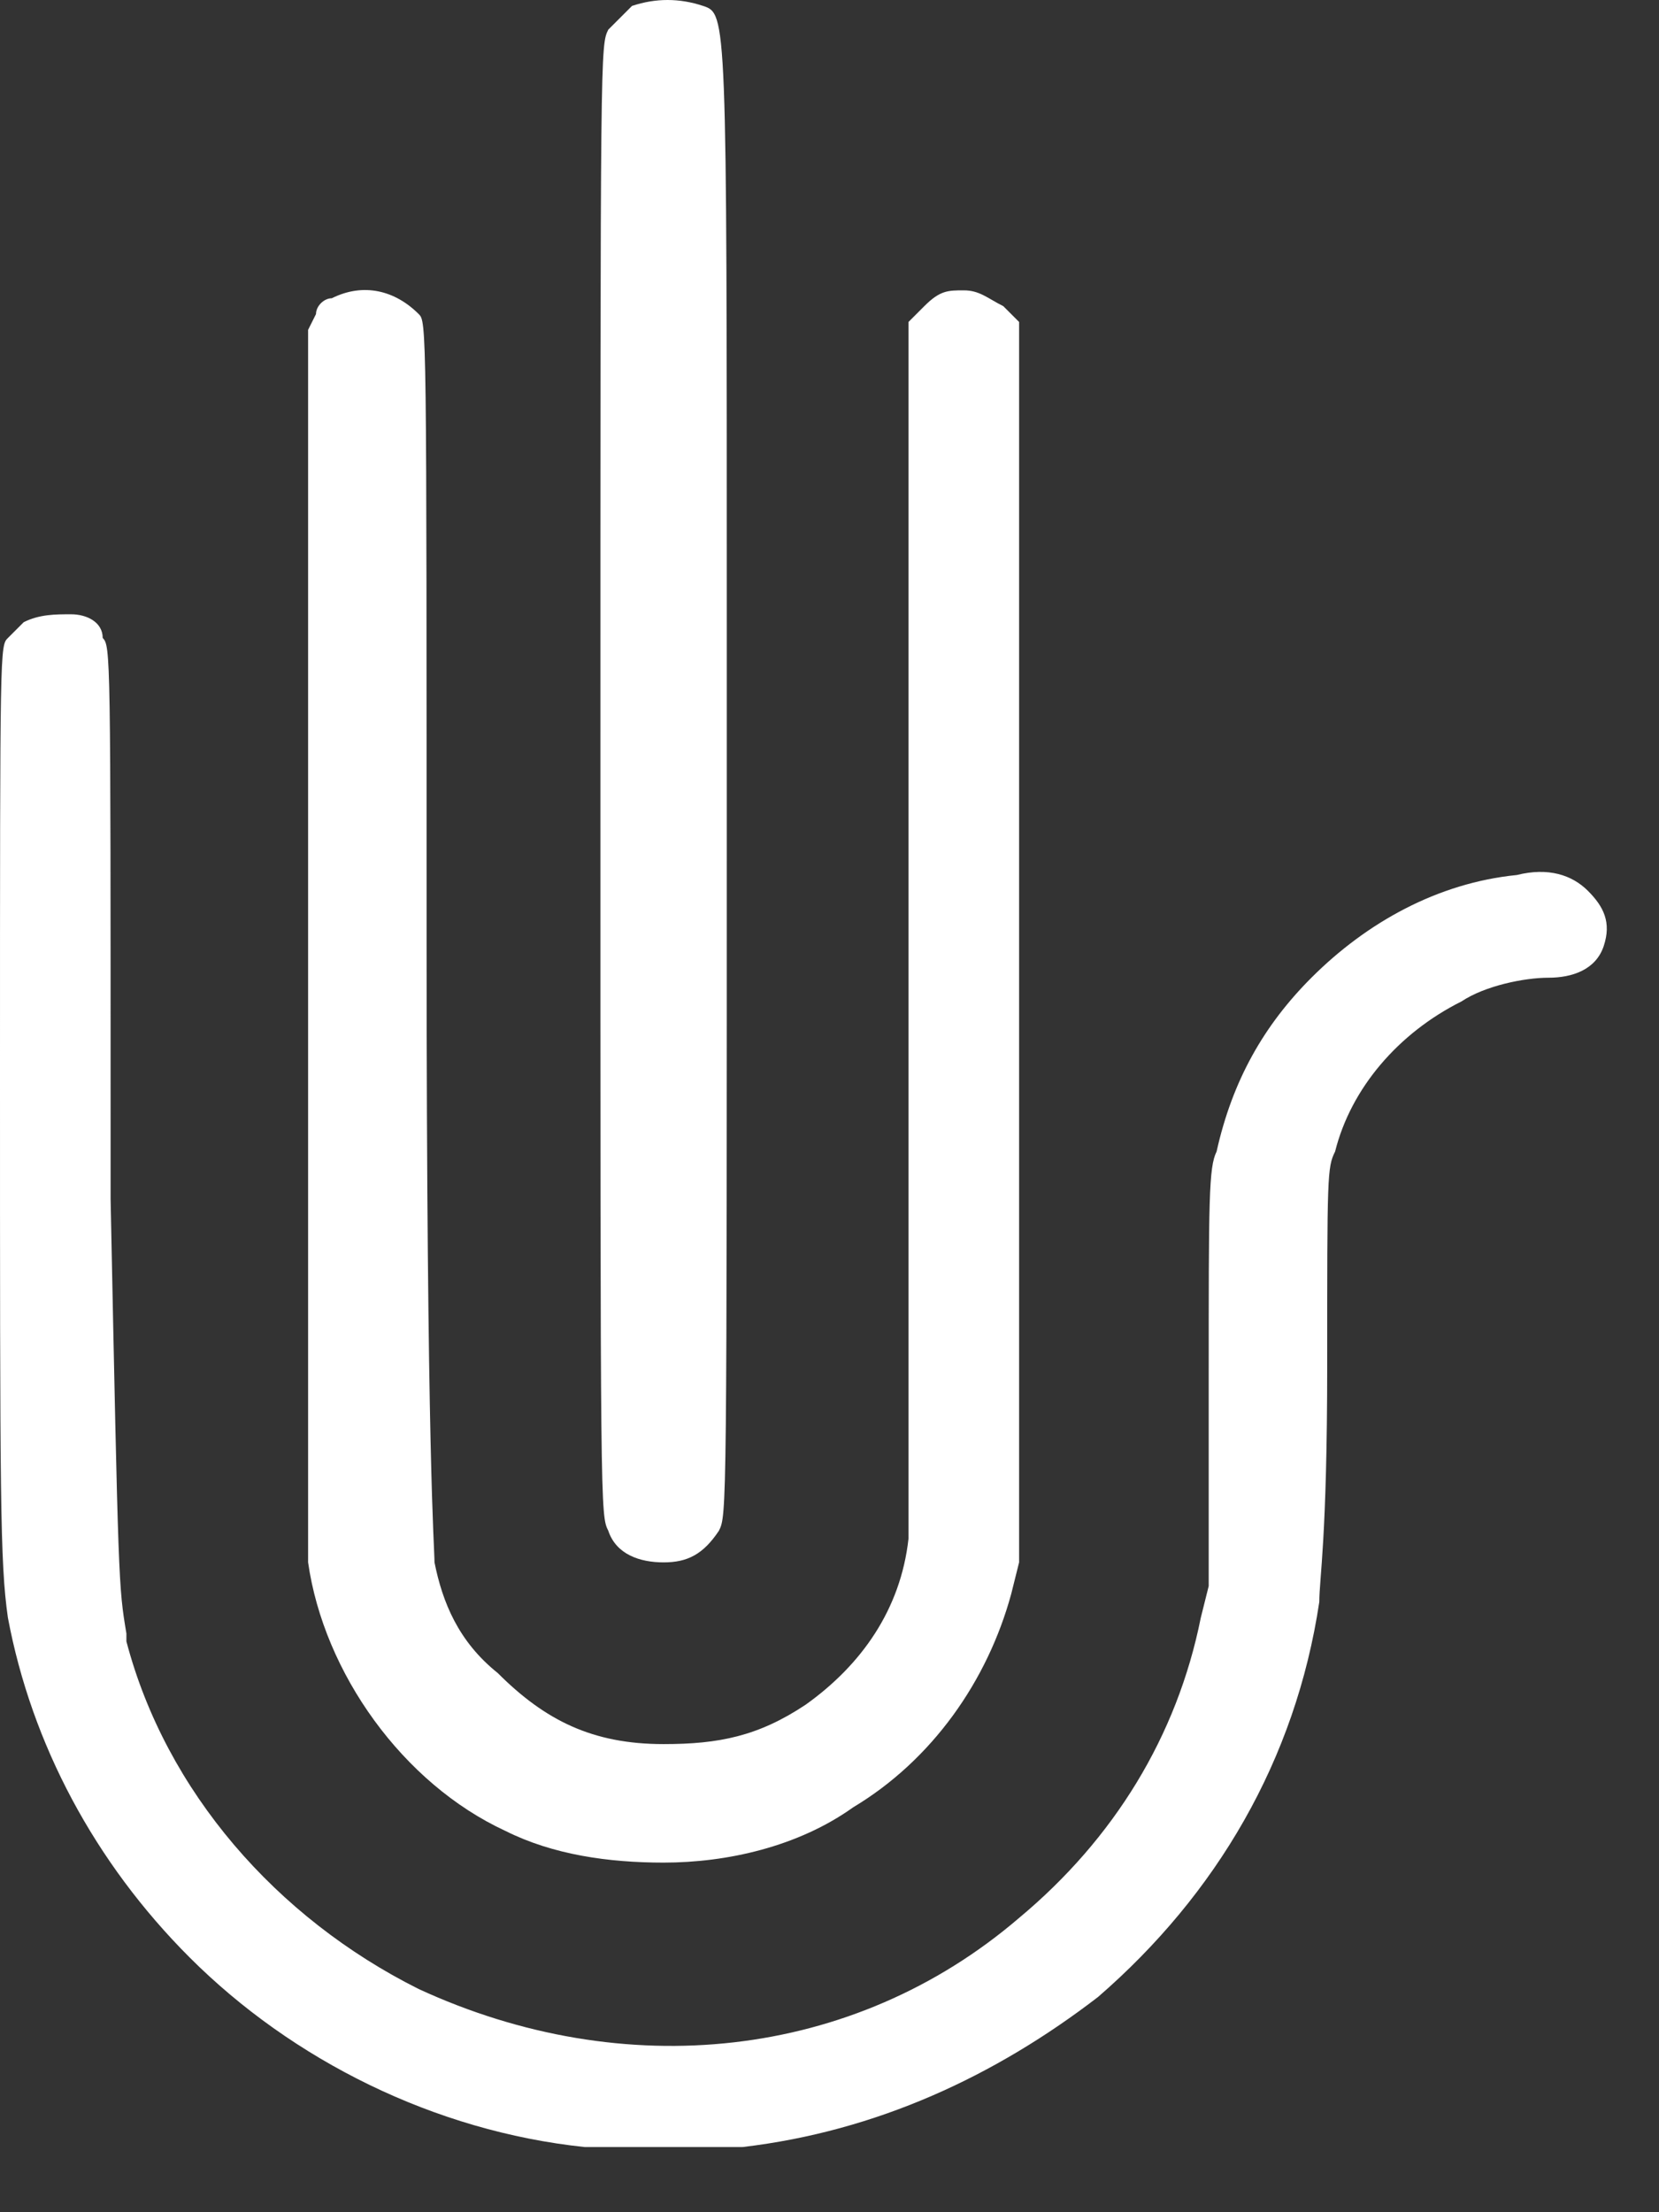
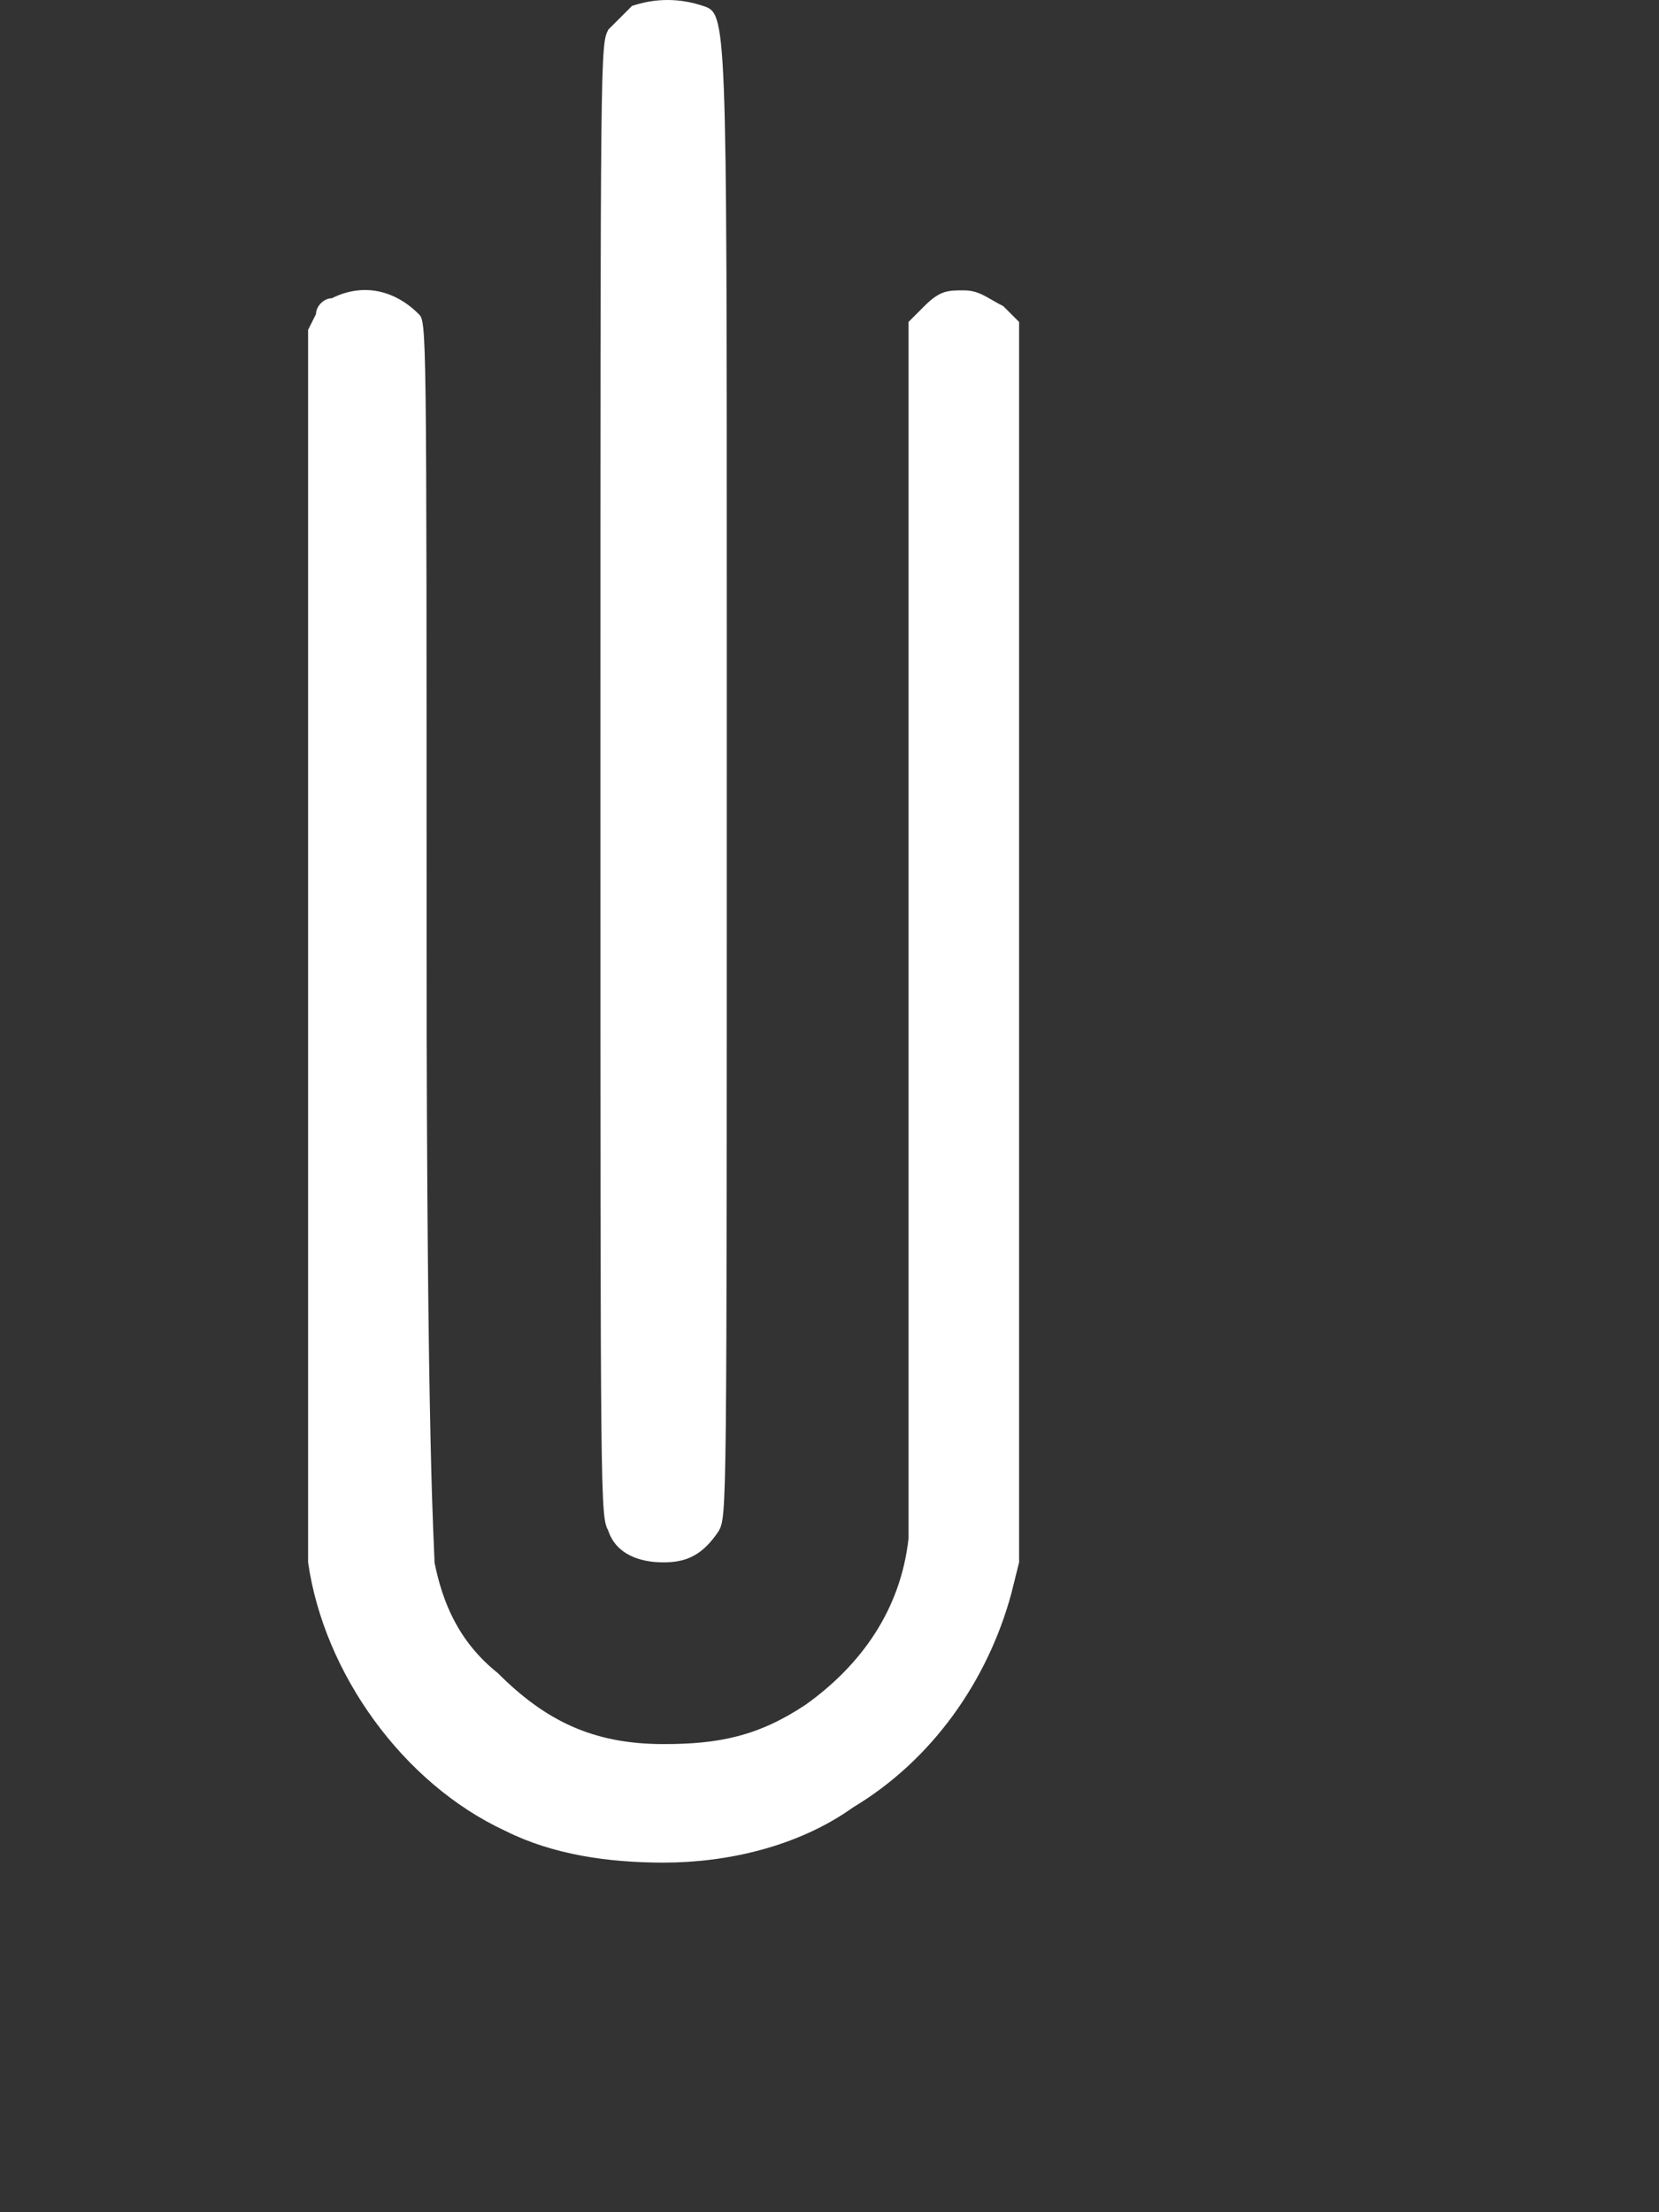
<svg xmlns="http://www.w3.org/2000/svg" width="21" height="28" viewBox="0 0 21 28" fill="none">
  <rect x="0" y="0" width="21" height="28" fill="#333333" stroke="none" />
  <path d="M6.4 23.175C7 23.475 7.7 23.575 8.4 23.575C9.2 23.575 10.1 23.375 10.8 22.875C11.8 22.275 12.5 21.275 12.8 20.175L12.9 19.775V4.075L12.7 3.875C12.5 3.775 12.4 3.675 12.2 3.675C12 3.675 11.9 3.675 11.7 3.875L11.5 4.075V11.675C11.5 16.675 11.5 19.275 11.5 19.475C11.4 20.375 10.9 21.075 10.2 21.575C9.6 21.975 9.1 22.075 8.4 22.075C7.5 22.075 6.9 21.775 6.3 21.175C5.8 20.775 5.6 20.275 5.5 19.775C5.5 19.575 5.4 18.475 5.4 11.875C5.4 4.075 5.4 4.075 5.3 3.975C5 3.675 4.6 3.575 4.2 3.775C4.1 3.775 4 3.875 4 3.975L3.9 4.175V11.875C3.9 19.475 3.9 19.675 3.9 19.775C4.1 21.175 5.1 22.575 6.4 23.175Z" fill="white" />
-   <path d="M20.1 11.275C19.9 11.075 19.6 10.975 19.2 11.075C18.2 11.175 17.3 11.675 16.6 12.375C16 12.975 15.6 13.675 15.4 14.575C15.3 14.775 15.3 15.175 15.3 17.475V20.075L15.2 20.475C14.9 21.975 14.1 23.275 12.9 24.275C10.8 26.075 7.9 26.375 5.3 25.175C3.5 24.275 2.1 22.675 1.6 20.775V20.675C1.5 20.075 1.5 20.075 1.4 15.175V14.175C1.4 8.275 1.4 8.175 1.3 8.075C1.3 7.875 1.1 7.775 0.9 7.775C0.7 7.775 0.5 7.775 0.3 7.875C0.3 7.875 0.2 7.975 0.1 8.075C-9.68575e-08 8.175 0 8.175 0 13.575C0 18.975 -9.68575e-08 19.775 0.1 20.475C0.4 22.075 1.2 23.575 2.4 24.775C3.7 26.075 5.5 26.975 7.4 27.175C7.6 27.175 8 27.175 8.4 27.175C8.8 27.175 9.2 27.175 9.4 27.175C11.1 26.975 12.6 26.275 13.9 25.275C15.4 23.975 16.4 22.275 16.7 20.275C16.7 19.975 16.8 19.475 16.8 17.275C16.8 14.875 16.8 14.775 16.9 14.575C17.1 13.775 17.7 13.075 18.5 12.675C18.8 12.475 19.3 12.375 19.6 12.375C19.9 12.375 20.2 12.275 20.3 11.975C20.4 11.675 20.3 11.475 20.1 11.275Z" fill="white" />
  <path d="M8.4 19.775C8.7 19.775 8.9 19.675 9.1 19.375C9.2 19.175 9.2 19.175 9.2 9.875V7.875C9.2 0.175 9.2 0.175 8.9 0.075C8.6 -0.025 8.3 -0.025 8 0.075C7.9 0.175 7.8 0.275 7.7 0.375C7.6 0.575 7.6 0.575 7.6 9.875C7.6 19.175 7.6 19.175 7.7 19.375C7.8 19.675 8.1 19.775 8.4 19.775Z" fill="white" />
</svg>